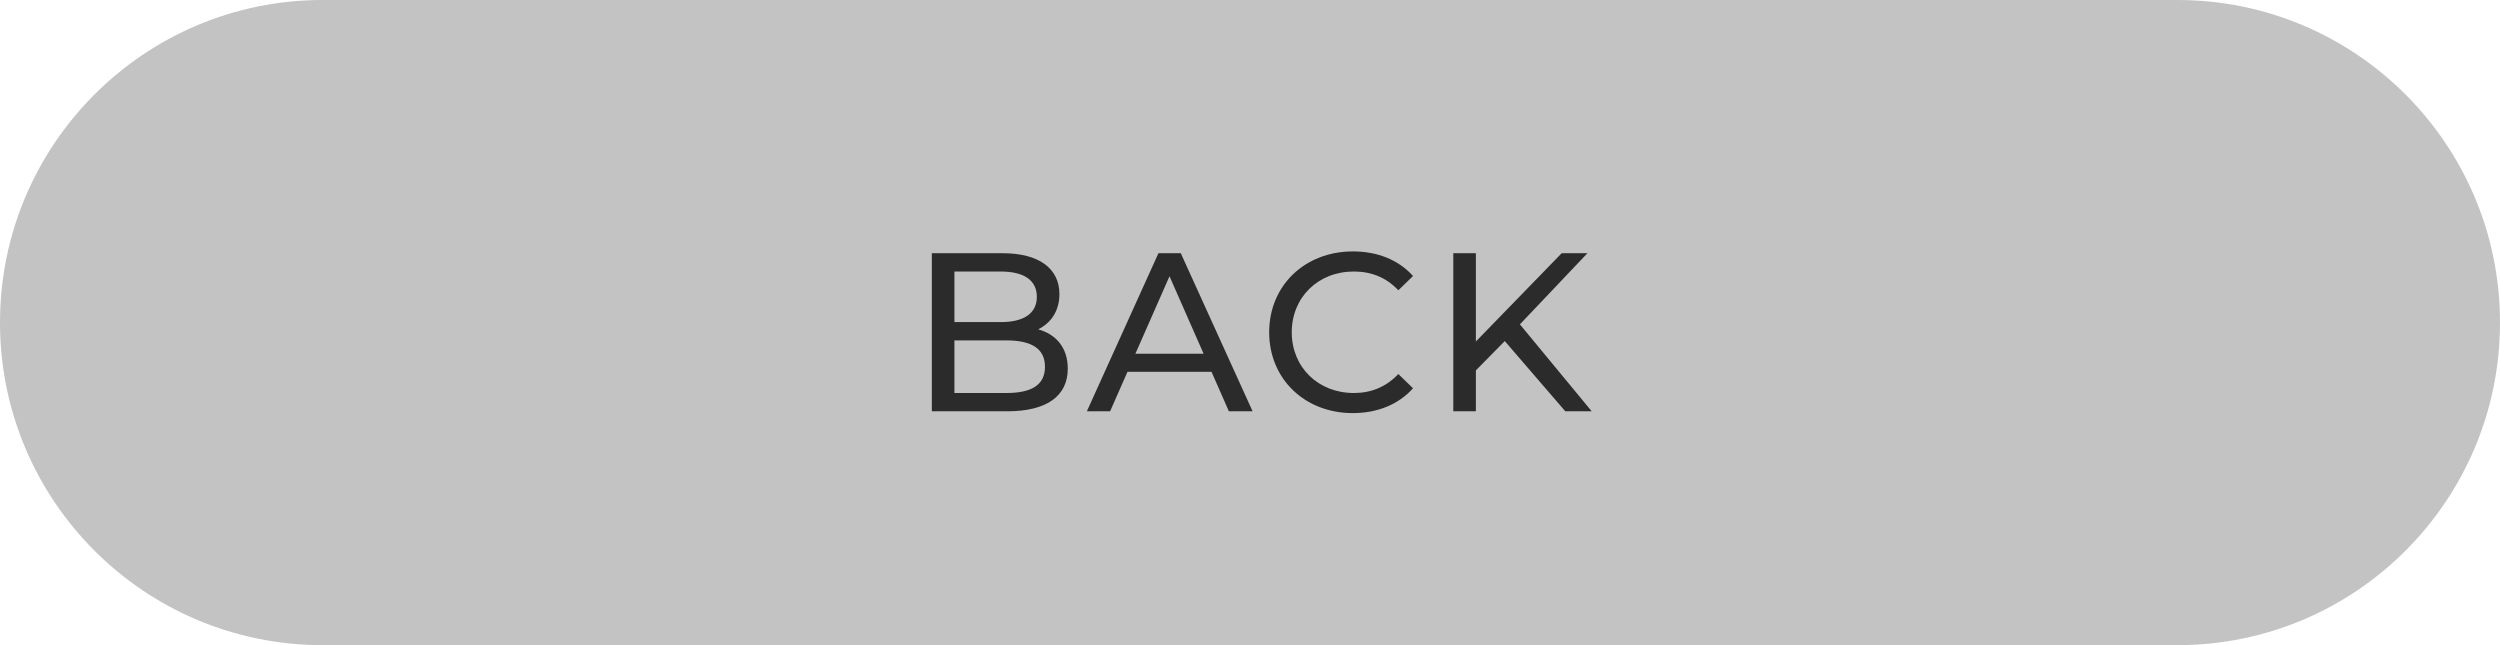
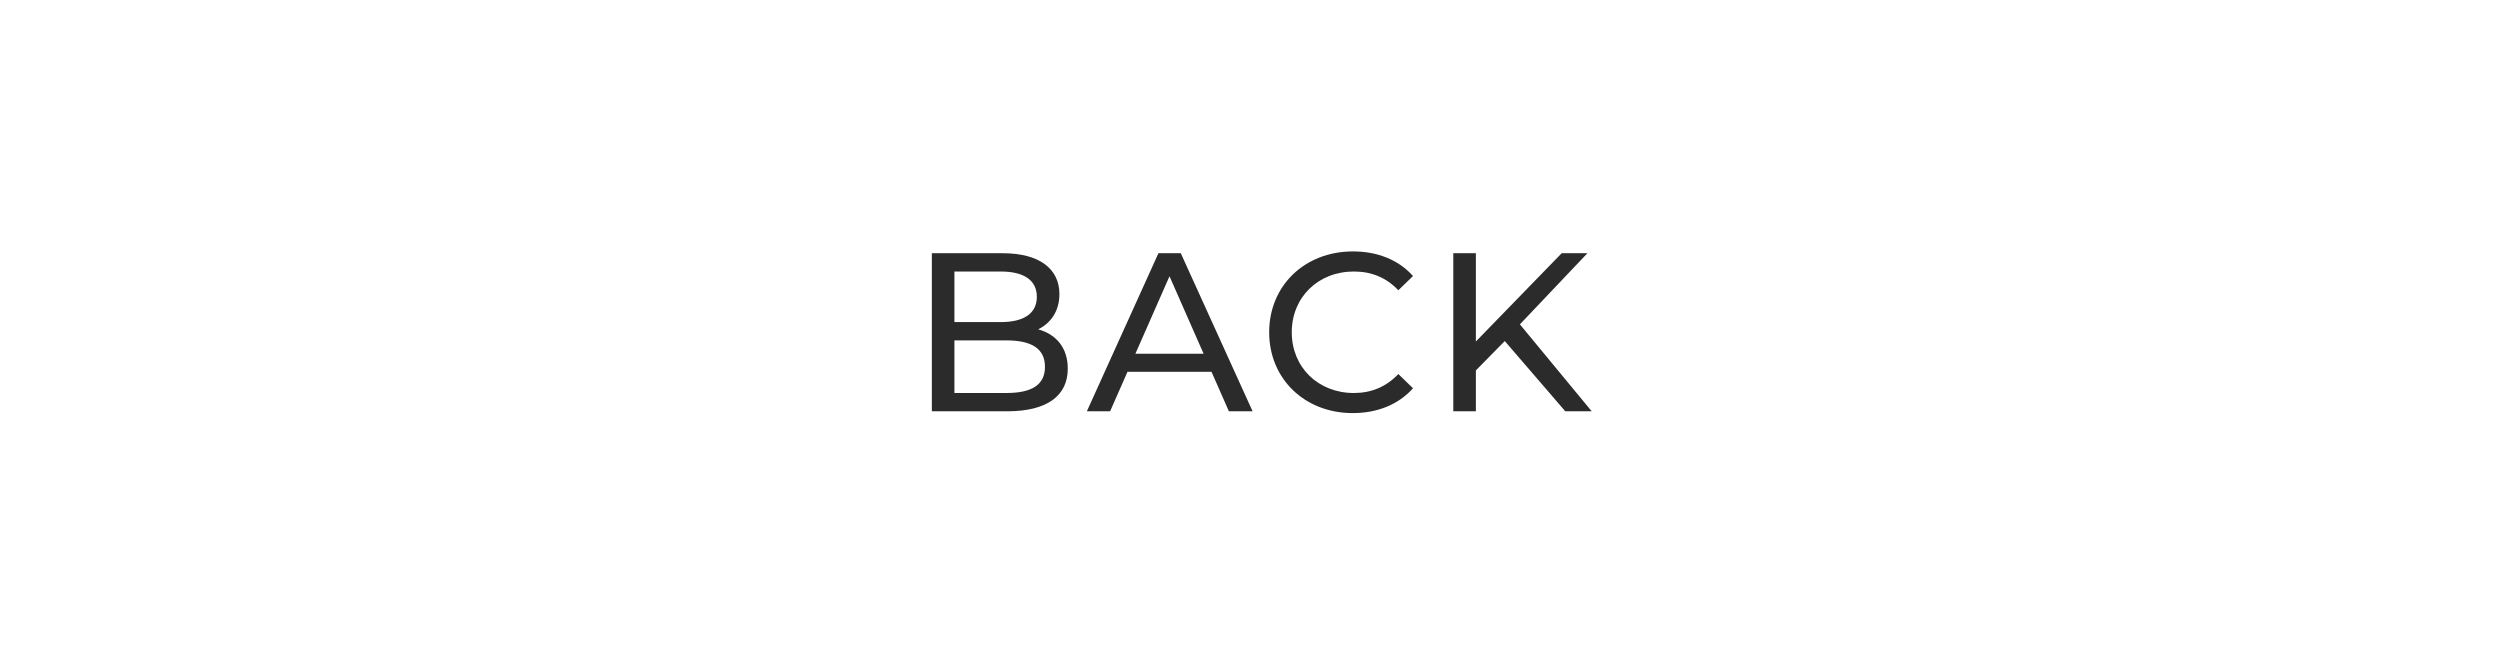
<svg xmlns="http://www.w3.org/2000/svg" width="155" height="40" viewBox="0 0 155 40" fill="none">
-   <path d="M0 20C0 8.954 8.954 0 20 0H135C146.046 0 155 8.954 155 20V20C155 31.046 146.046 40 135 40H20C8.954 40 0 31.046 0 20V20Z" fill="#C3C3C3" />
  <path d="M64.368 20.418C65.138 20.04 65.684 19.298 65.684 18.234C65.684 16.652 64.424 15.7 62.17 15.7H57.774V25.5H62.45C64.928 25.5 66.202 24.534 66.202 22.854C66.202 21.552 65.474 20.726 64.368 20.418ZM62.044 16.834C63.472 16.834 64.284 17.366 64.284 18.402C64.284 19.438 63.472 19.97 62.044 19.97H59.174V16.834H62.044ZM62.394 24.366H59.174V21.104H62.394C63.948 21.104 64.788 21.608 64.788 22.742C64.788 23.876 63.948 24.366 62.394 24.366ZM76.191 25.5H77.661L73.209 15.7H71.823L67.385 25.5H68.827L69.905 23.05H75.113L76.191 25.5ZM70.395 21.93L72.509 17.128L74.623 21.93H70.395ZM83.869 25.612C85.395 25.612 86.711 25.08 87.607 24.072L86.697 23.19C85.941 23.988 85.017 24.366 83.939 24.366C81.727 24.366 80.089 22.77 80.089 20.6C80.089 18.43 81.727 16.834 83.939 16.834C85.017 16.834 85.941 17.198 86.697 17.996L87.607 17.114C86.711 16.106 85.395 15.588 83.883 15.588C80.901 15.588 78.689 17.702 78.689 20.6C78.689 23.498 80.901 25.612 83.869 25.612ZM97.048 25.5H98.686L94.234 20.11L98.42 15.7H96.824L91.504 21.174V15.7H90.104V25.5H91.504V22.966L93.296 21.146L97.048 25.5Z" fill="#2B2B2B" />
</svg>